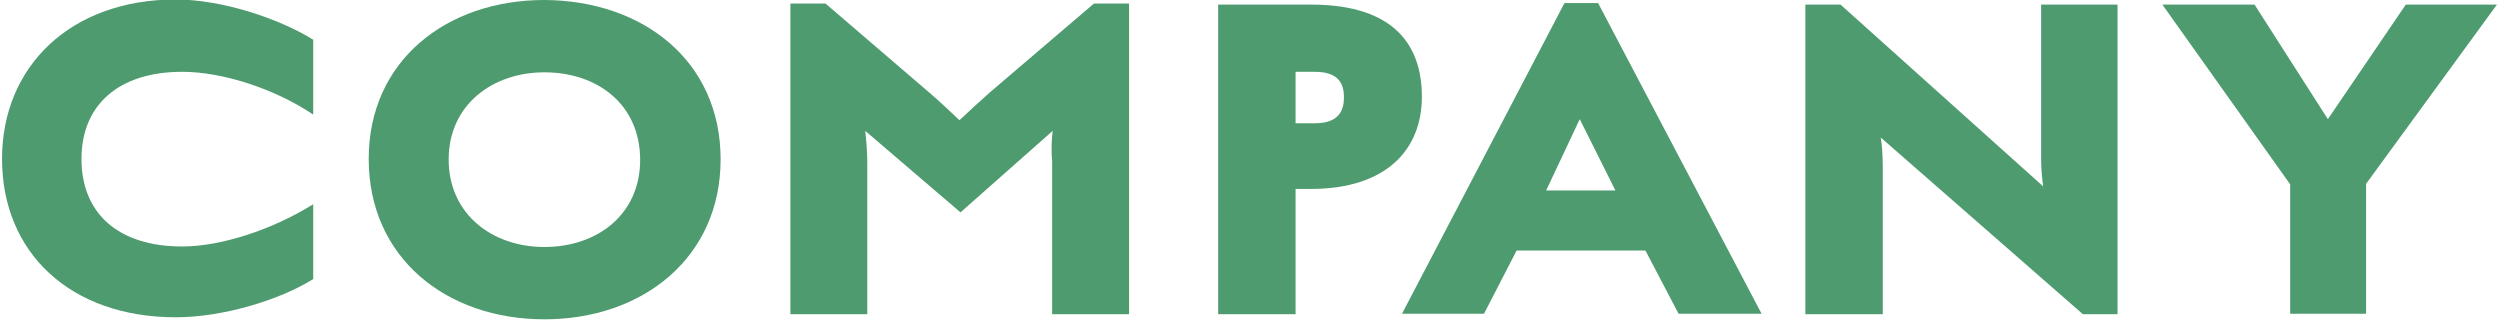
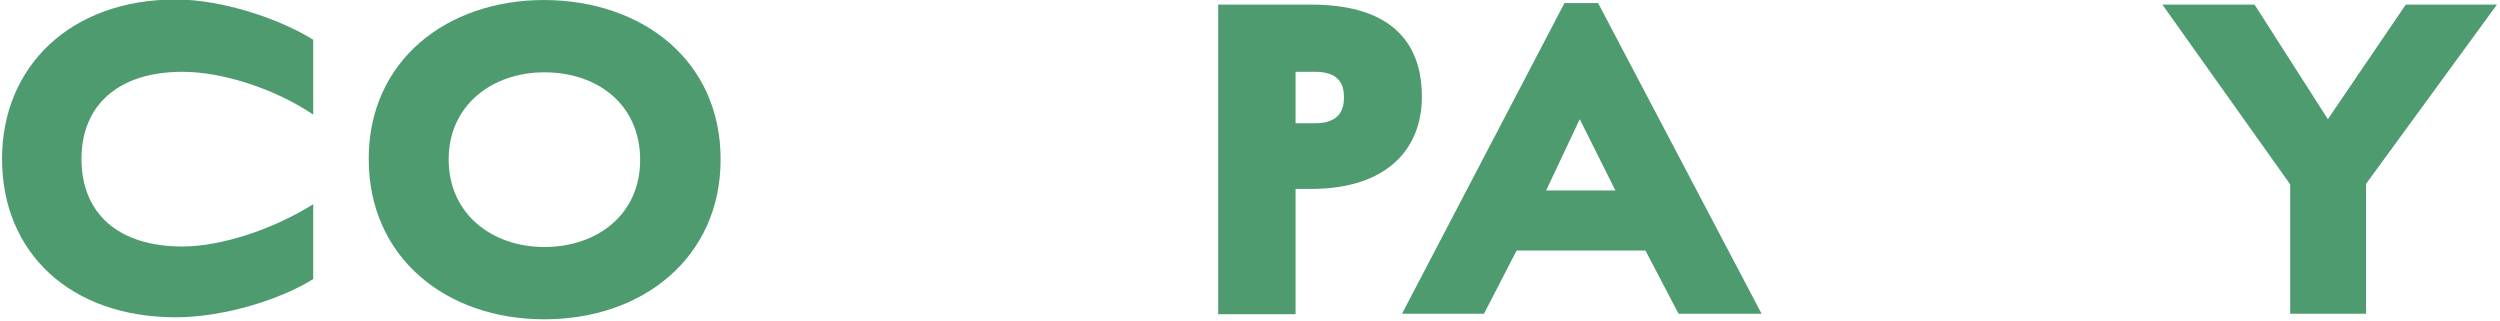
<svg xmlns="http://www.w3.org/2000/svg" version="1.1" id="レイヤー_1" x="0px" y="0px" viewBox="0 0 490.9 63" style="enable-background:new 0 0 490.9 63;" xml:space="preserve">
  <style type="text/css">
	.st0{enable-background:new    ;}
	.st1{fill:#4E9B6F;}
</style>
  <g class="st0">
    <path class="st1" d="M34.5,62.3c-20.7,0-34.1-12.7-34.1-31.1C0.4,13,13.9-0.1,34.5-0.1c9.2,0,20.4,3.8,27,7.9v14.7   c-7.4-5-17.7-8.4-25.7-8.4c-12.5,0-19.8,6.5-19.8,17.1c0,10.7,7.2,17.2,19.8,17.2c7.6,0,17.7-3.3,25.7-8.3v14.7   C55.1,58.8,44,62.3,34.5,62.3z" />
    <path class="st1" d="M106.9,62.7c-19.3,0-34.5-12.1-34.5-31.5C72.4,11.9,87.7,0,106.9,0c19.3,0.1,34.6,11.9,34.6,31.3   C141.5,50.6,126.2,62.7,106.9,62.7z M106.9,14.2c-10.2,0-18.8,6.4-18.8,17.1c0,10.8,8.6,17.2,18.8,17.2c10.4,0,18.8-6.4,18.8-17.1   C125.7,20.5,117.3,14.2,106.9,14.2z" />
-     <path class="st1" d="M206.7,25.7l-18.1,16l-18.7-16c0.2,1.6,0.4,4.4,0.4,6.2v29.8h-15.1v-61h6.9l20.4,17.5c1.9,1.6,4.4,4,5.9,5.4   c1.6-1.5,4.3-4,5.9-5.4l20.5-17.5h6.9v61h-15.1V31.6C206.4,29.8,206.5,27.2,206.7,25.7z" />
    <path class="st1" d="M257.4,37.1h-3v24.6h-15.2V0.9h18.2c17,0,21.8,8.6,21.8,18.1C279.2,29.3,272.3,37.1,257.4,37.1z M258.2,14.1   h-3.8v10.1h3.8c4.7,0,5.7-2.5,5.7-5.1C263.9,16.5,262.9,14.1,258.2,14.1z" />
    <path class="st1" d="M297.8,49.2l-6.4,12.4h-16.1l31.9-61h6.6l32.1,61h-16.3l-6.5-12.4H297.8z M317.2,37.4l-7-14l-6.6,14H317.2z" />
-     <path class="st1" d="M369.3,27c0.2,1.1,0.4,3.3,0.4,5.7v29h-15.2V0.9h6.9l39.8,35.7c-0.2-1.3-0.4-3.5-0.4-5V0.9h15v60.8H409   L369.3,27z" />
    <path class="st1" d="M449.7,61.6V36.2L424.6,0.9h18.1l14.4,22.5l15.3-22.5h17.9l-25.7,35.2v25.5H449.7z" />
  </g>
</svg>